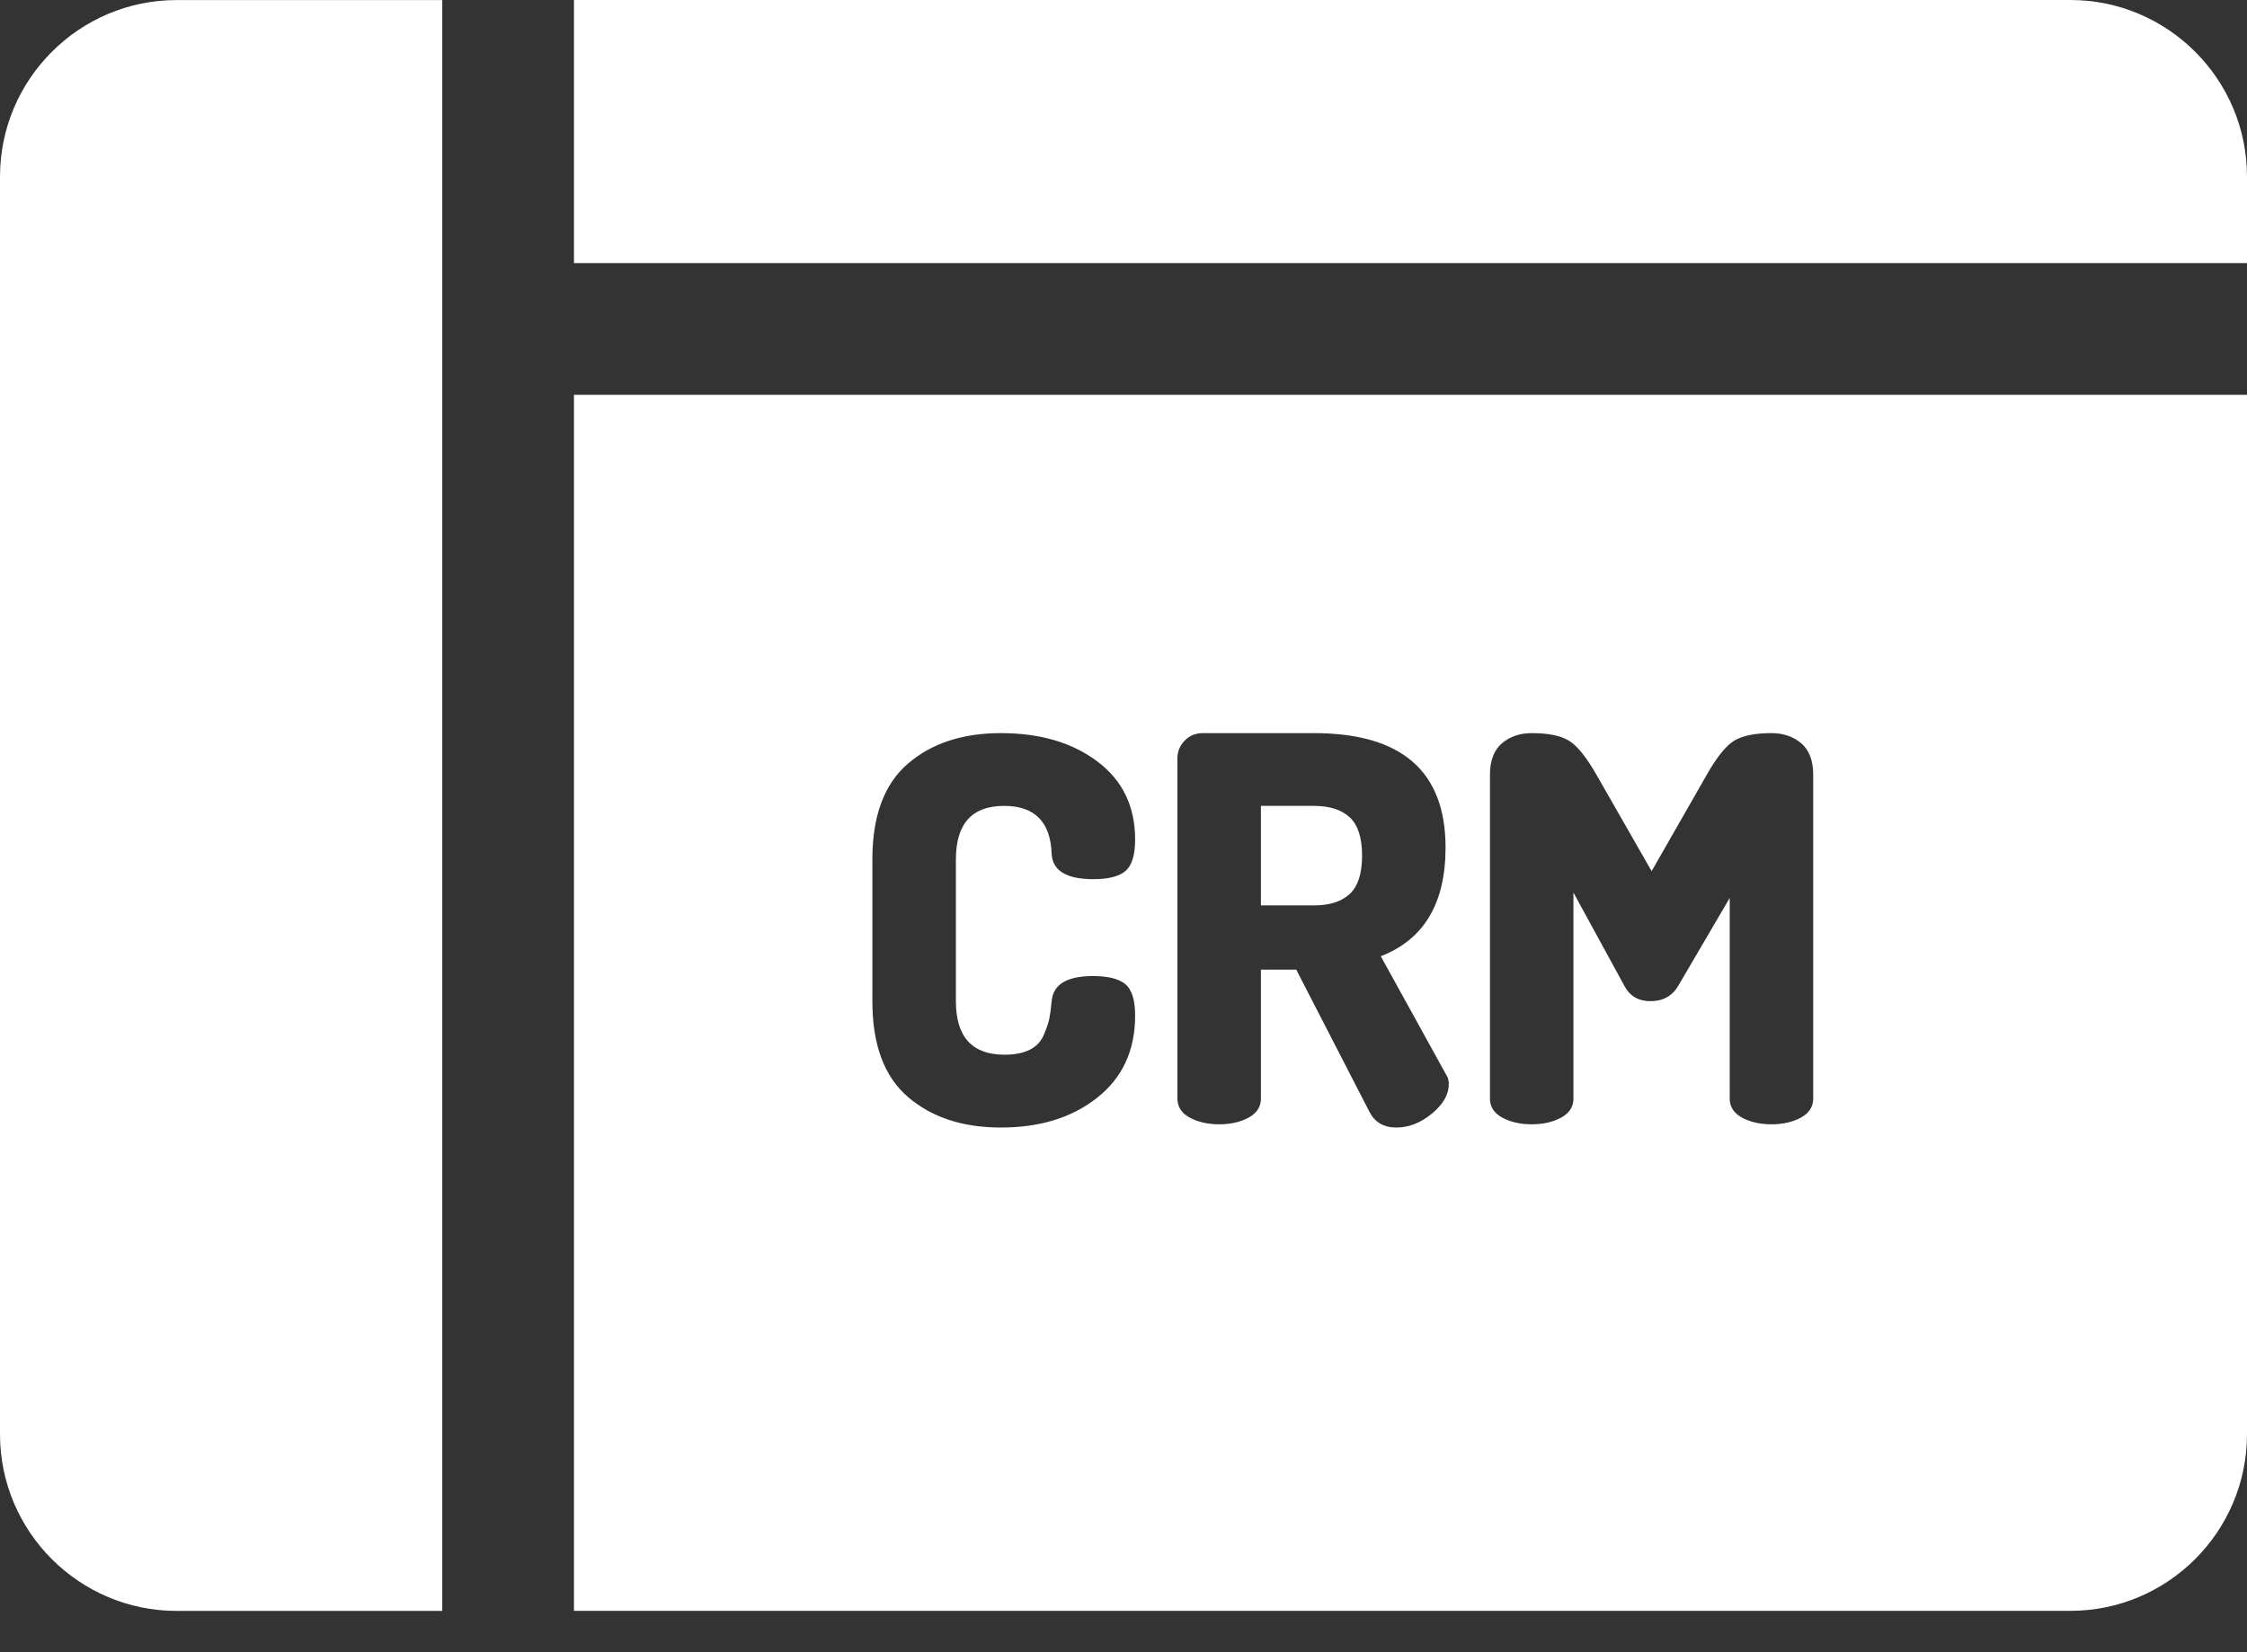
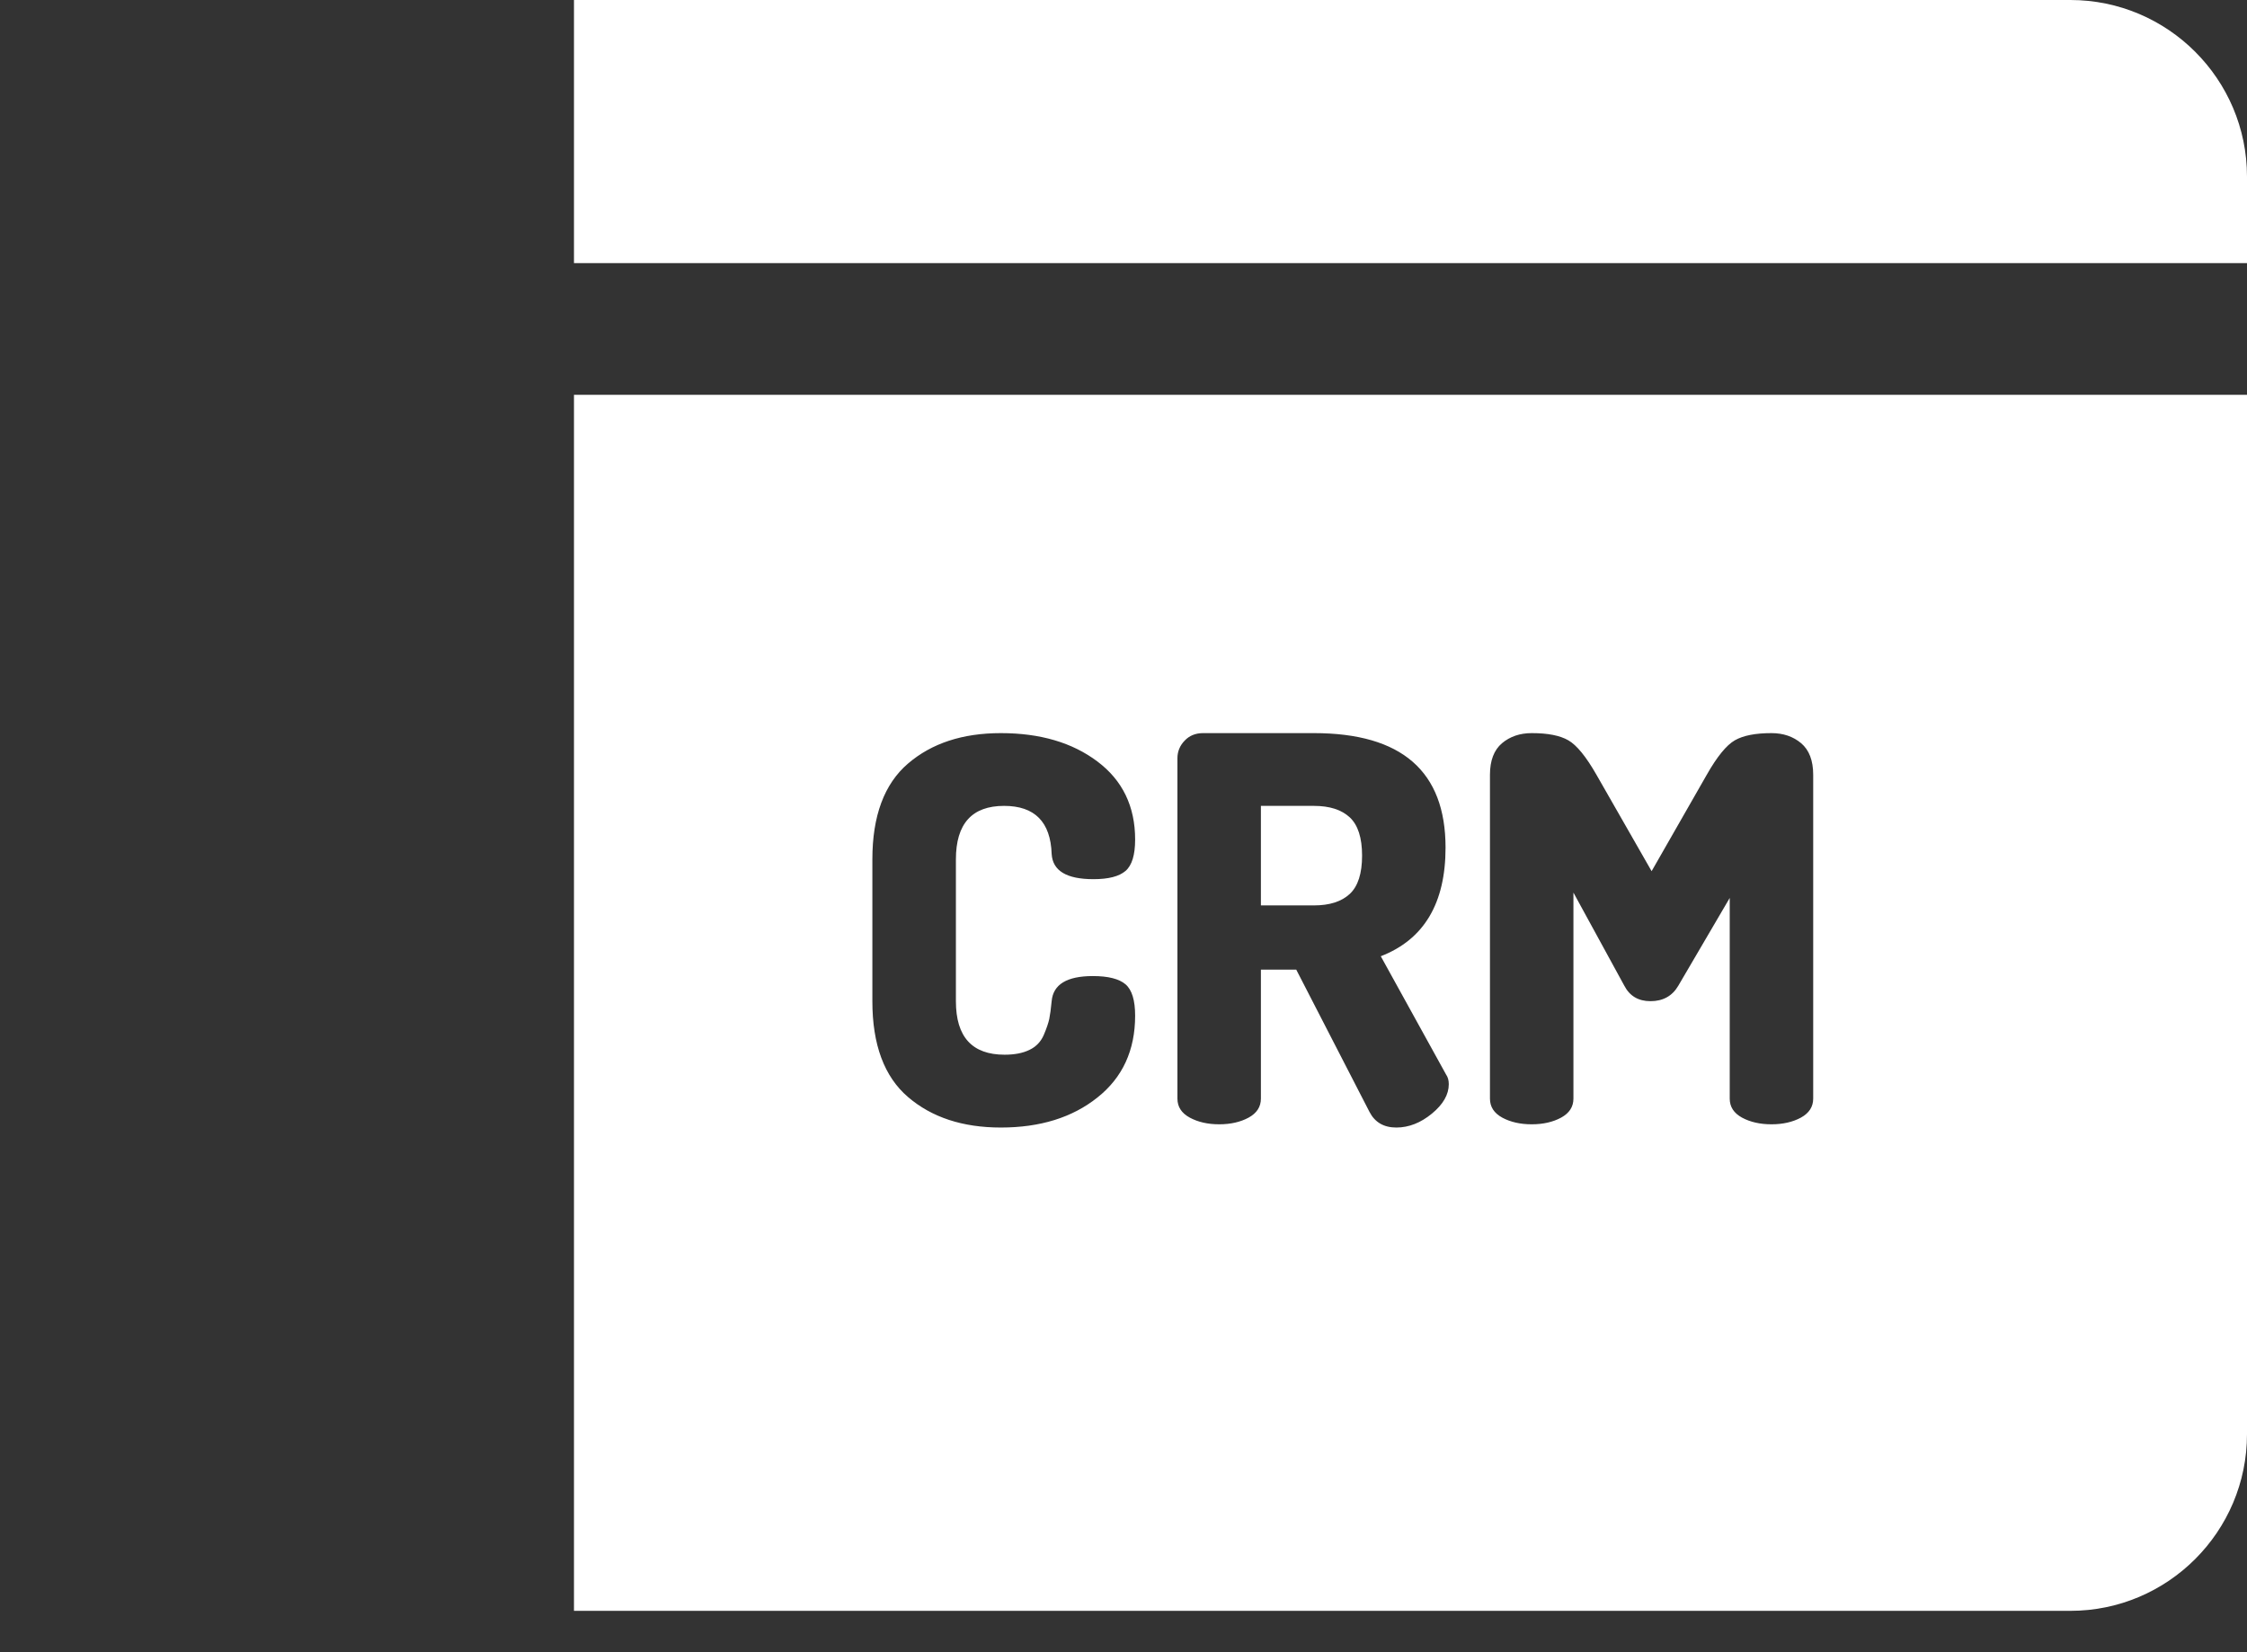
<svg xmlns="http://www.w3.org/2000/svg" width="34" height="25" viewBox="0 0 34 25" fill="none">
  <rect x="0" y="0" width="34" height="25" fill="#333333" stroke="none" />
  <path d="M20.424 12.368C20.299 12.252 20.119 12.194 19.881 12.194H19.079V13.7H19.881C20.119 13.7 20.299 13.642 20.424 13.526C20.548 13.41 20.61 13.217 20.61 12.947C20.61 12.677 20.548 12.484 20.424 12.368Z" fill="white" />
-   <path d="M0 2.674V21.702C0 23.176 1.199 24.375 2.673 24.375H6.692V0.001H2.673C1.199 0.001 0 1.2 0 2.674Z" fill="white" />
  <path d="M31.327 0H8.685V3.981H34V2.673C34 1.199 32.801 0 31.327 0Z" fill="white" />
  <path d="M8.685 5.974V24.374H31.327C32.801 24.374 34 23.175 34 21.701V5.974H8.685ZM15.201 15.959C15.352 15.959 15.477 15.935 15.577 15.886C15.677 15.838 15.748 15.764 15.792 15.664C15.835 15.564 15.863 15.481 15.877 15.417C15.89 15.352 15.902 15.263 15.913 15.149C15.935 14.896 16.143 14.769 16.537 14.769C16.769 14.769 16.933 14.811 17.031 14.894C17.128 14.978 17.176 15.136 17.176 15.368C17.176 15.892 16.986 16.305 16.605 16.607C16.225 16.91 15.738 17.061 15.144 17.061C14.566 17.061 14.098 16.907 13.739 16.599C13.38 16.291 13.2 15.808 13.2 15.149V13.004C13.2 12.345 13.38 11.862 13.739 11.554C14.098 11.246 14.566 11.093 15.144 11.093C15.738 11.093 16.225 11.236 16.605 11.522C16.986 11.808 17.176 12.202 17.176 12.704C17.176 12.936 17.128 13.094 17.031 13.178C16.933 13.262 16.772 13.303 16.545 13.303C16.14 13.303 15.929 13.177 15.913 12.923C15.897 12.437 15.657 12.194 15.193 12.194C14.707 12.194 14.464 12.464 14.464 13.004V15.15C14.464 15.689 14.709 15.959 15.201 15.959ZM21.667 16.85C21.497 16.99 21.317 17.061 21.128 17.061C20.939 17.061 20.804 16.982 20.723 16.826L19.614 14.672H19.079V16.623C19.079 16.748 19.017 16.843 18.893 16.911C18.769 16.978 18.621 17.012 18.448 17.012C18.275 17.012 18.127 16.978 18.003 16.911C17.878 16.843 17.816 16.748 17.816 16.623V11.473C17.816 11.371 17.853 11.281 17.926 11.206C17.998 11.13 18.091 11.093 18.205 11.093H19.881C21.209 11.093 21.873 11.67 21.873 12.825C21.873 13.668 21.547 14.216 20.893 14.469L21.881 16.259C21.908 16.297 21.922 16.345 21.922 16.405C21.922 16.561 21.837 16.71 21.667 16.85ZM27.25 16.911C27.126 16.978 26.977 17.012 26.805 17.012C26.632 17.012 26.483 16.978 26.359 16.911C26.235 16.843 26.173 16.748 26.173 16.623V13.587L25.395 14.915C25.304 15.071 25.163 15.149 24.974 15.149C24.791 15.149 24.659 15.071 24.578 14.915L23.808 13.506V16.623C23.808 16.748 23.746 16.843 23.622 16.911C23.498 16.978 23.349 17.012 23.177 17.012C23.004 17.012 22.855 16.978 22.731 16.911C22.607 16.843 22.545 16.748 22.545 16.623V11.724C22.545 11.508 22.606 11.349 22.727 11.246C22.849 11.144 22.998 11.093 23.177 11.093C23.42 11.093 23.605 11.129 23.731 11.202C23.858 11.275 24 11.449 24.157 11.724L24.991 13.182L25.825 11.724C25.981 11.449 26.123 11.275 26.25 11.202C26.377 11.129 26.562 11.093 26.805 11.093C26.983 11.093 27.133 11.144 27.254 11.246C27.375 11.349 27.436 11.508 27.436 11.724V16.623H27.436C27.436 16.747 27.374 16.843 27.25 16.911Z" fill="white" />
</svg>